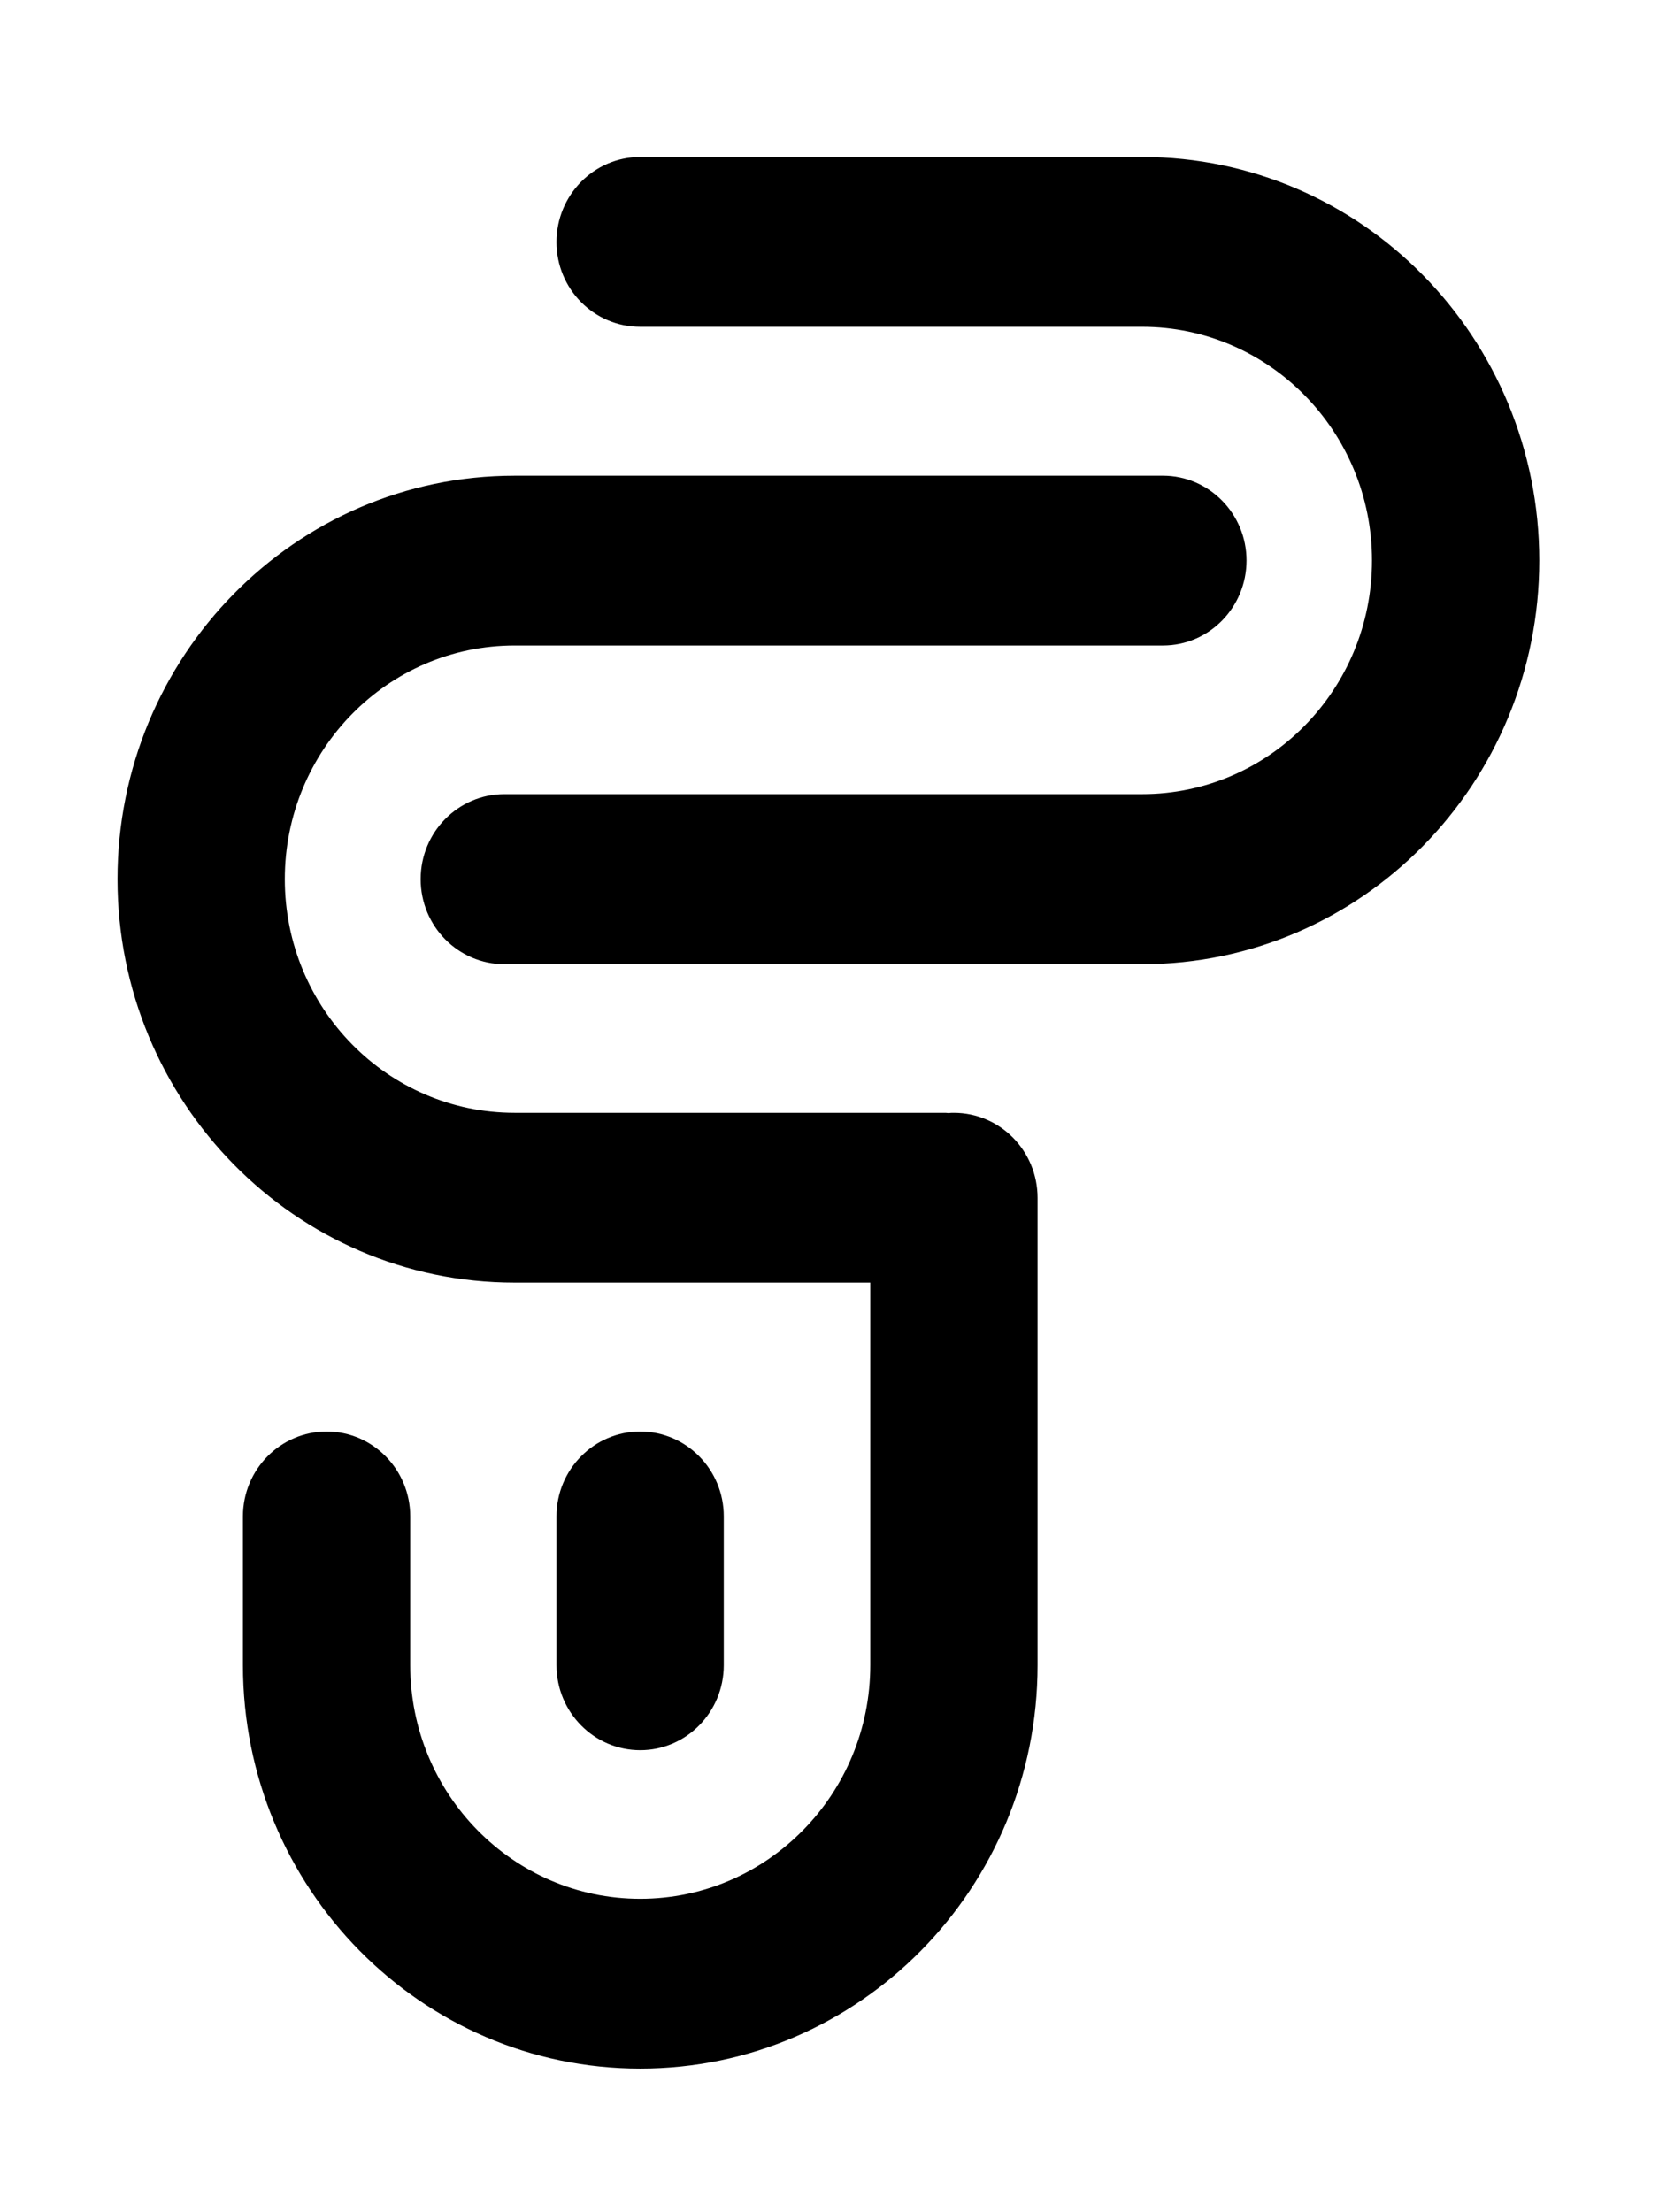
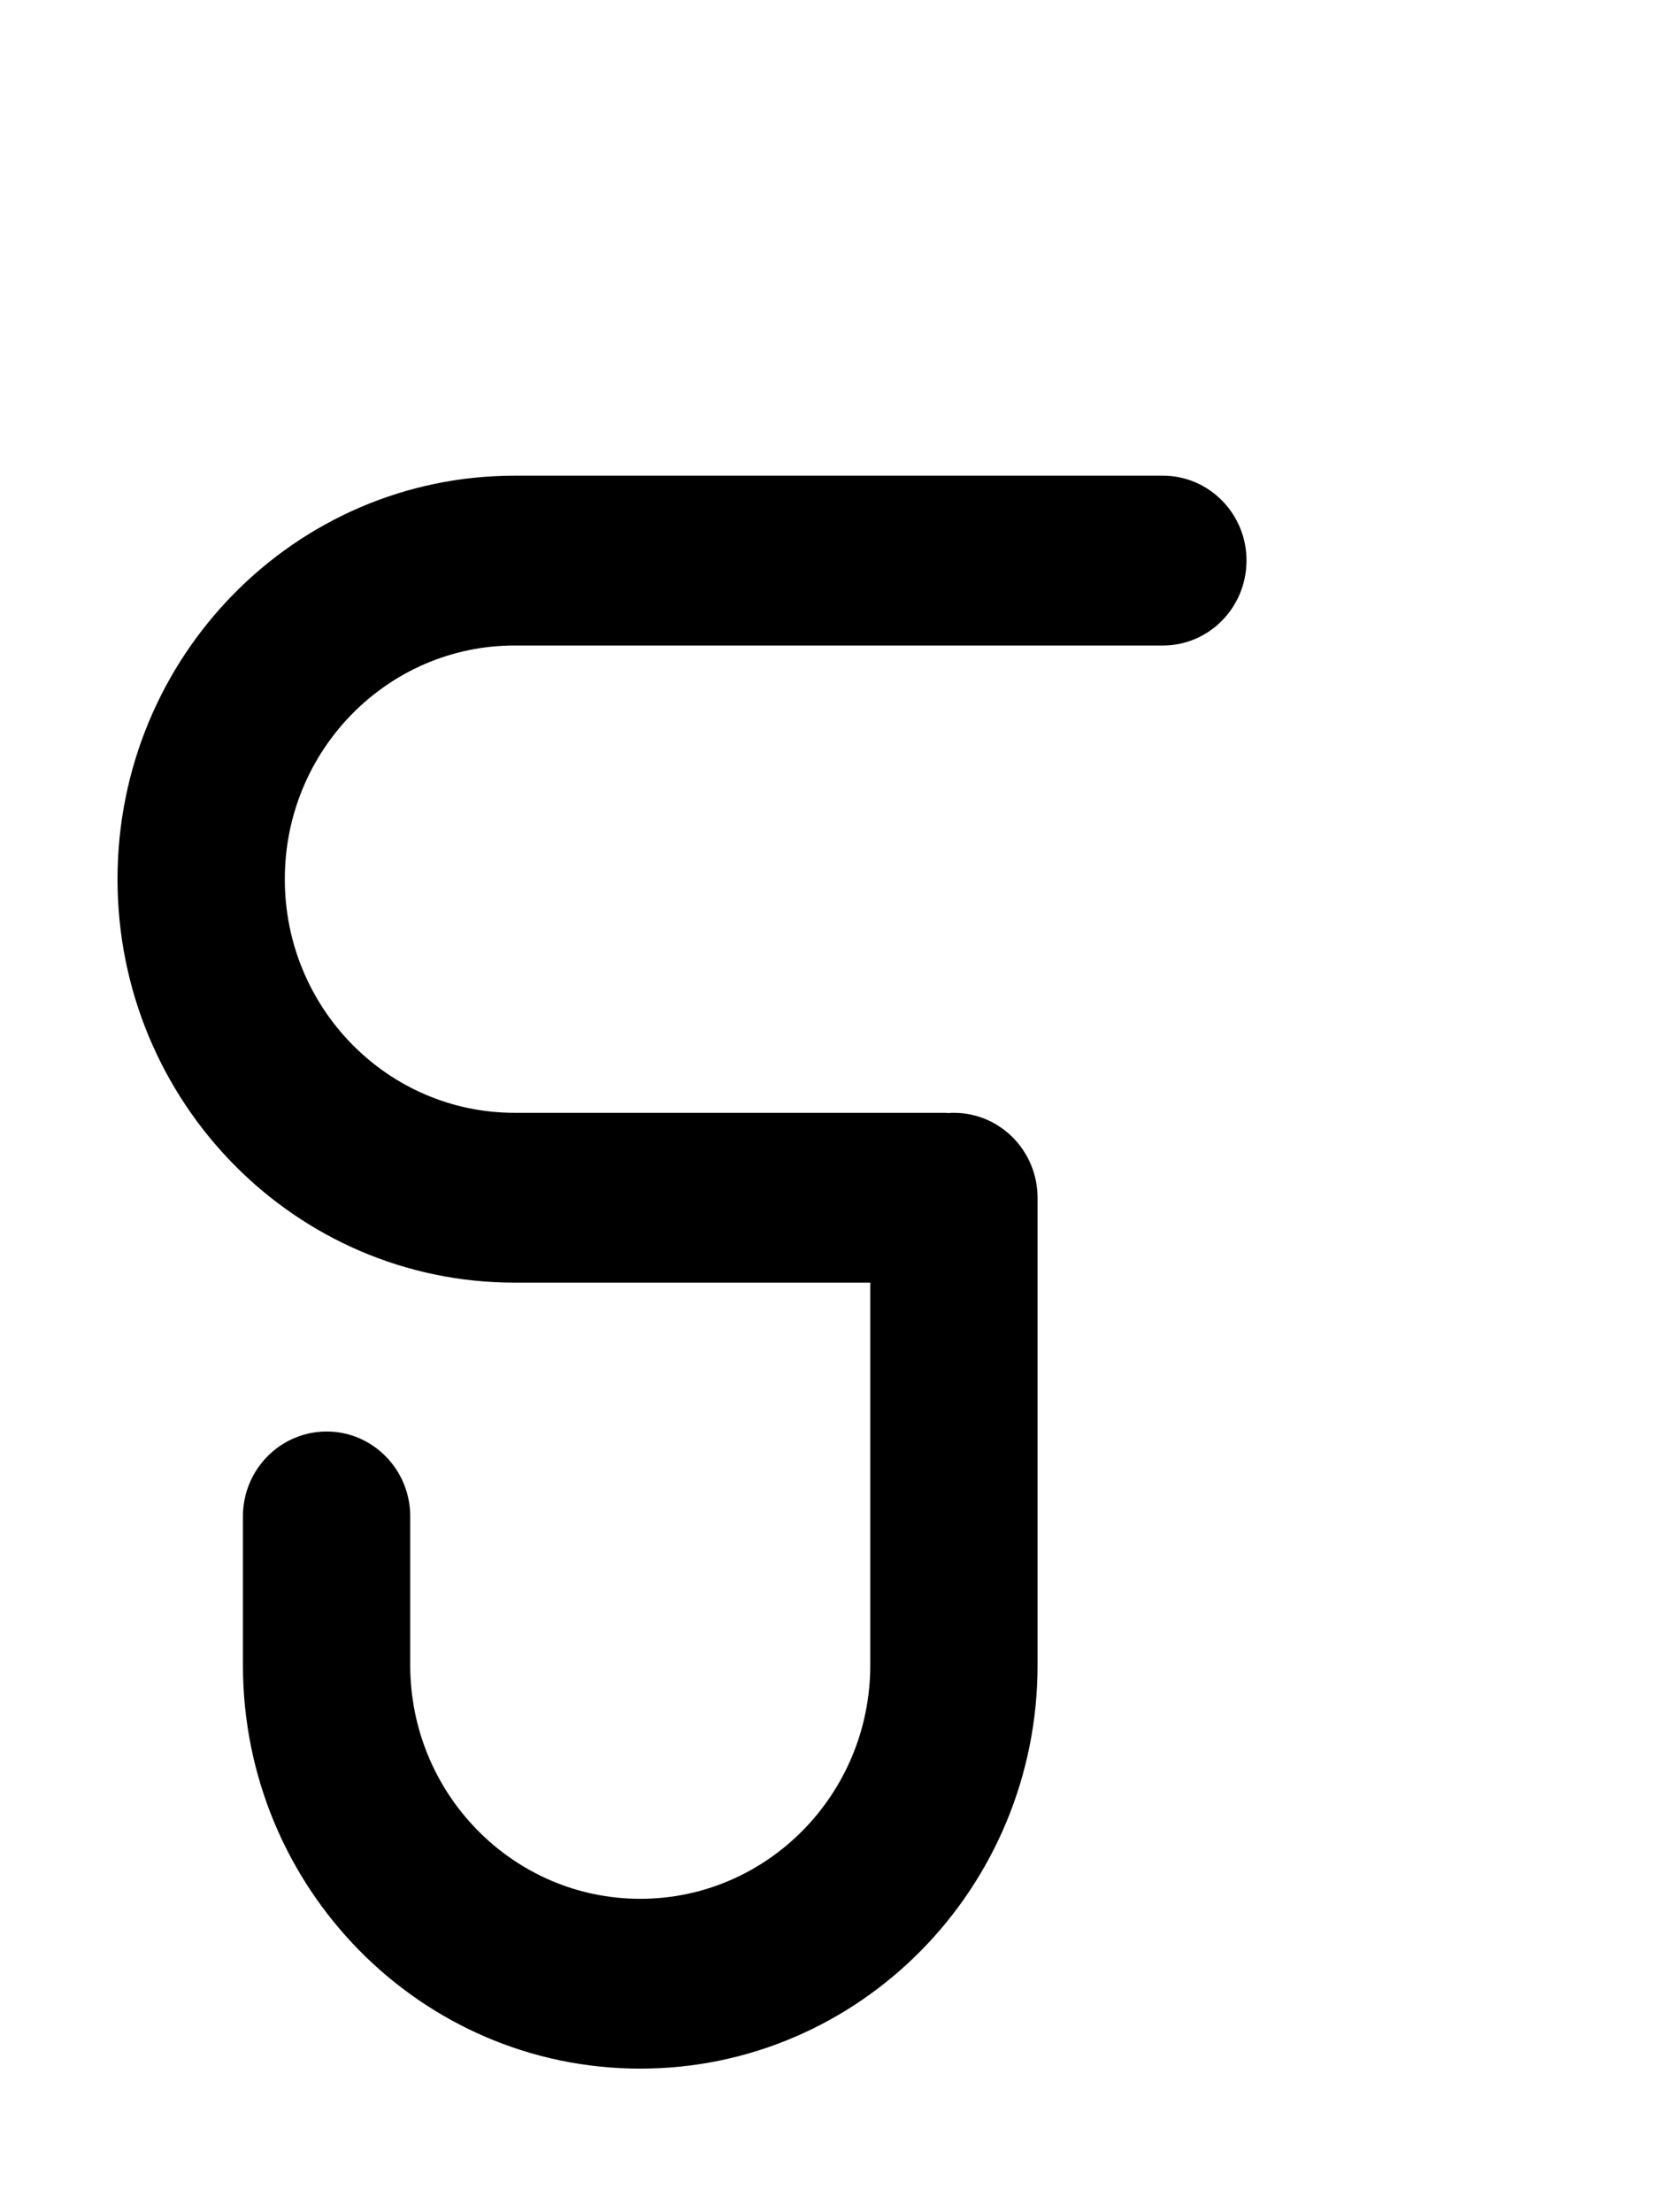
<svg xmlns="http://www.w3.org/2000/svg" xmlns:ns1="http://sodipodi.sourceforge.net/DTD/sodipodi-0.dtd" xmlns:ns2="http://www.inkscape.org/namespaces/inkscape" width="24px" height="32px" viewBox="0 0 24 31" version="1.1" id="svg3" ns1:docname="favicon.svg" ns2:version="1.3.2 (091e20e, 2023-11-25, custom)">
  <defs id="defs3" />
  <ns1:namedview id="namedview3" pagecolor="#ffffff" bordercolor="#000000" borderopacity="0.25" ns2:showpageshadow="2" ns2:pageopacity="0.0" ns2:pagecheckerboard="0" ns2:deskcolor="#d1d1d1" ns2:zoom="24.84375" ns2:cx="12.015094" ns2:cy="16" ns2:window-width="1920" ns2:window-height="1000" ns2:window-x="-9" ns2:window-y="-9" ns2:window-maximized="1" ns2:current-layer="svg3" />
  <g id="surface1" transform="matrix(0.857,0,0,0.892,1.7,1.771)">
-     <path d="m 8.824,0 c -0.781,0 -1.414,0.617 -1.414,1.379 0,0.762 0.633,1.375 1.414,1.375 h 8.473 c 2.141,0 3.879,1.699 3.879,3.789 0,2.094 -1.738,3.789 -3.879,3.789 H 6.531 c -0.781,0 -1.414,0.617 -1.414,1.379 0,0.762 0.633,1.379 1.414,1.379 H 17.297 C 21,13.09 24,10.16 24,6.543 24,2.93 21,0 17.297,0 Z m 0,0" id="path1" />
    <path d="M 15.531,16.879 C 15.531,16.117 14.898,15.5 14.117,15.5 c -0.027,0 -0.059,0 -0.09,0.004 C 14,15.5 13.969,15.5 13.941,15.5 H 6.703 c -2.141,0 -3.879,-1.695 -3.879,-3.789 0,-2.094 1.738,-3.789 3.879,-3.789 h 10.945 c 0.777,0 1.41,-0.617 1.41,-1.379 0,-0.758 -0.633,-1.375 -1.41,-1.375 H 6.703 C 3,5.168 0,8.098 0,11.711 c 0,3.613 3,6.543 6.703,6.543 h 6.004 v 6.203 c 0,2.09 -1.738,3.789 -3.883,3.789 -2.145,0 -3.883,-1.699 -3.883,-3.789 v -2.414 c 0,-0.758 -0.633,-1.375 -1.41,-1.375 -0.781,0 -1.414,0.617 -1.414,1.375 v 2.414 C 2.117,28.07 5.121,31 8.824,31 c 3.703,0 6.707,-2.93 6.707,-6.543 z m 0,0" id="path2" />
-     <path d="m 8.824,20.668 c 0.777,0 1.41,0.617 1.41,1.375 v 2.414 c 0,0.762 -0.633,1.379 -1.41,1.379 -0.781,0 -1.414,-0.617 -1.414,-1.379 v -2.414 c 0,-0.758 0.633,-1.375 1.414,-1.375 z m 0,0" id="path3" />
  </g>
  <style type="text/css">
		path {
			fill: black;
		}
		@media (prefers-color-scheme: dark) {
			path { fill: white; }
		}
</style>
</svg>